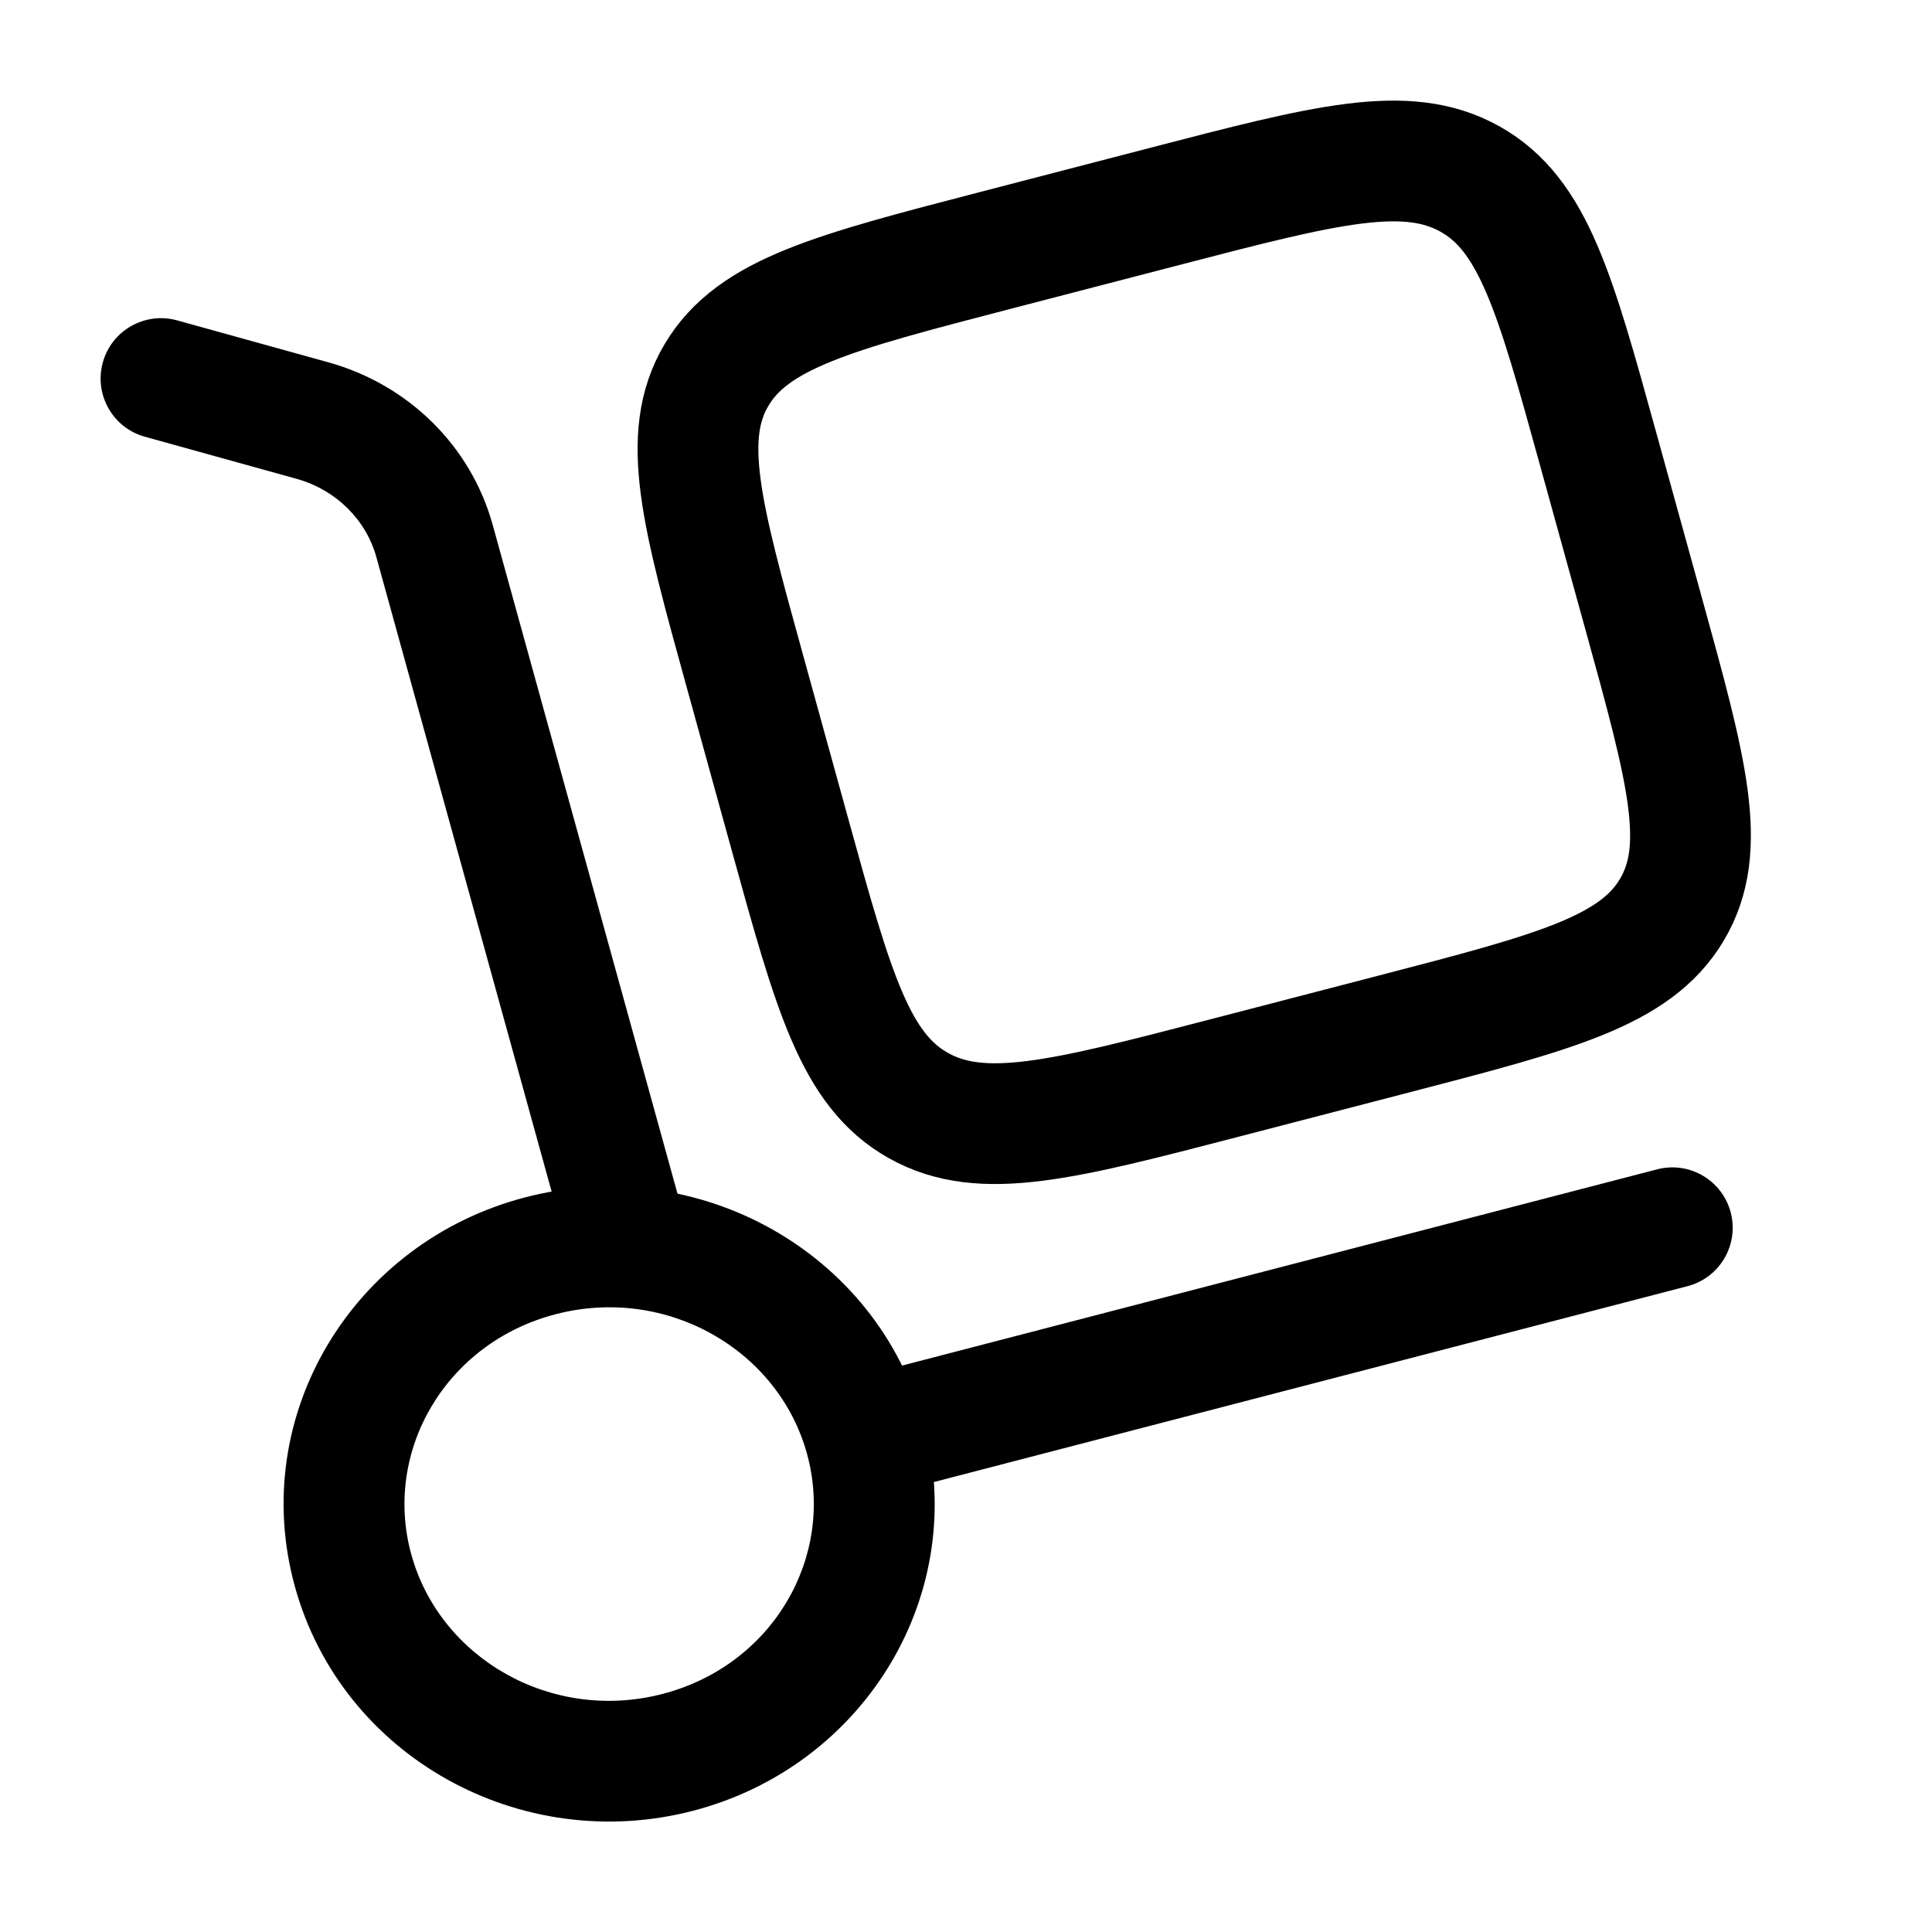
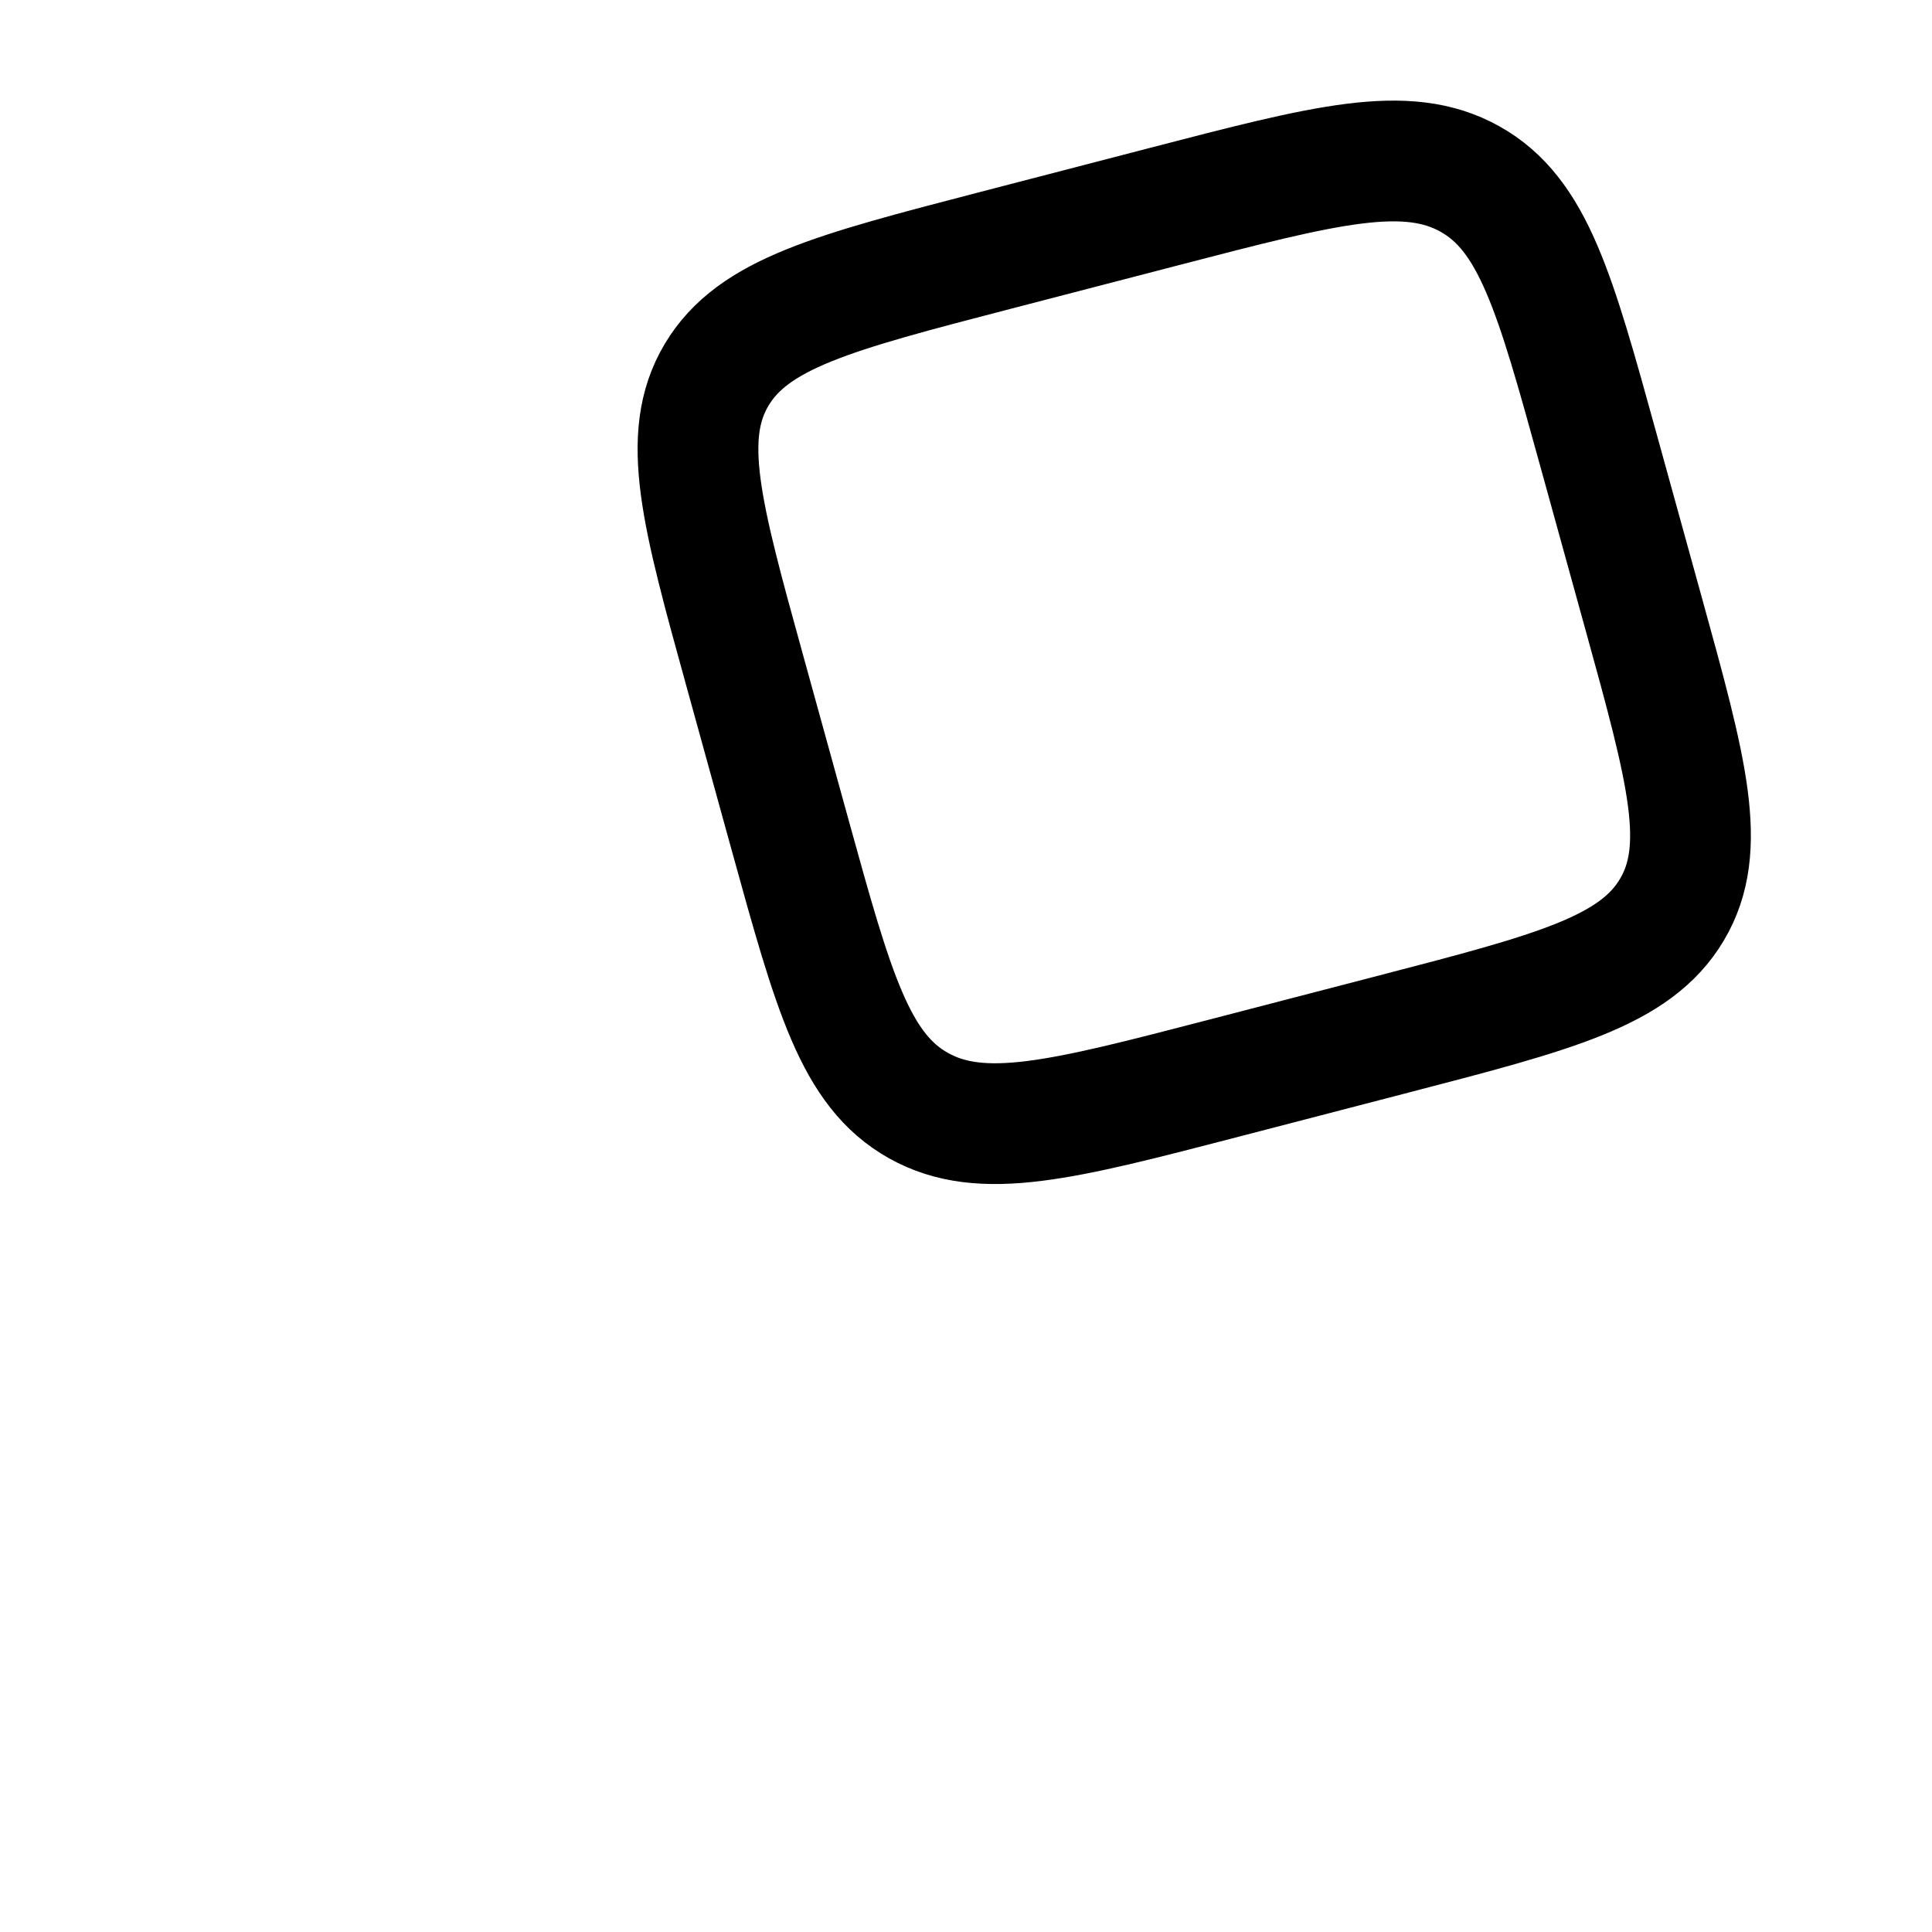
<svg xmlns="http://www.w3.org/2000/svg" width="40" height="40" viewBox="0 0 40 40" fill="none">
-   <path d="M11.753 25.873C11.937 26.538 12.626 26.929 13.291 26.745C13.956 26.561 14.347 25.872 14.163 25.207L11.753 25.873ZM8.997 11.201L10.201 10.868L8.997 11.201ZM6.469 8.708L6.135 9.912H6.135L6.469 8.708ZM3.667 6.633C3.002 6.449 2.313 6.838 2.129 7.503C1.944 8.169 2.334 8.858 2.999 9.042L3.667 6.633ZM34.938 26.629C35.606 26.456 36.007 25.773 35.833 25.105C35.66 24.437 34.977 24.036 34.309 24.21L34.938 26.629ZM16.707 30.095C17.297 32.231 16 34.478 13.717 35.071L14.346 37.491C17.918 36.563 20.096 32.972 19.117 29.43L16.707 30.095ZM13.717 35.071C11.421 35.668 9.11 34.337 8.516 32.185L6.106 32.85C7.08 36.377 10.787 38.416 14.346 37.491L13.717 35.071ZM8.516 32.185C7.926 30.049 9.223 27.802 11.506 27.209L10.877 24.789C7.305 25.718 5.127 29.308 6.106 32.85L8.516 32.185ZM11.506 27.209C13.802 26.612 16.113 27.944 16.707 30.095L19.117 29.43C18.143 25.903 14.435 23.864 10.877 24.789L11.506 27.209ZM14.163 25.207L10.201 10.868L7.792 11.534L11.753 25.873L14.163 25.207ZM6.803 7.503L3.667 6.633L2.999 9.042L6.135 9.912L6.803 7.503ZM10.201 10.868C9.748 9.227 8.448 7.96 6.803 7.503L6.135 9.912C6.961 10.141 7.58 10.767 7.792 11.534L10.201 10.868ZM18.227 30.972L34.938 26.629L34.309 24.21L17.598 28.553L18.227 30.972Z" fill="black" />
  <path d="M15.418 13.881C14.525 10.649 14.079 9.034 14.836 7.761C15.594 6.488 17.26 6.055 20.591 5.189L24.125 4.271C27.457 3.405 29.122 2.972 30.435 3.707C31.747 4.442 32.194 6.058 33.086 9.289L34.033 12.716C34.926 15.948 35.372 17.563 34.614 18.836C33.857 20.109 32.191 20.542 28.859 21.408L25.326 22.326C21.994 23.192 20.328 23.625 19.016 22.89C17.704 22.155 17.257 20.539 16.364 17.308L15.418 13.881Z" stroke="black" stroke-width="2.5" />
</svg>